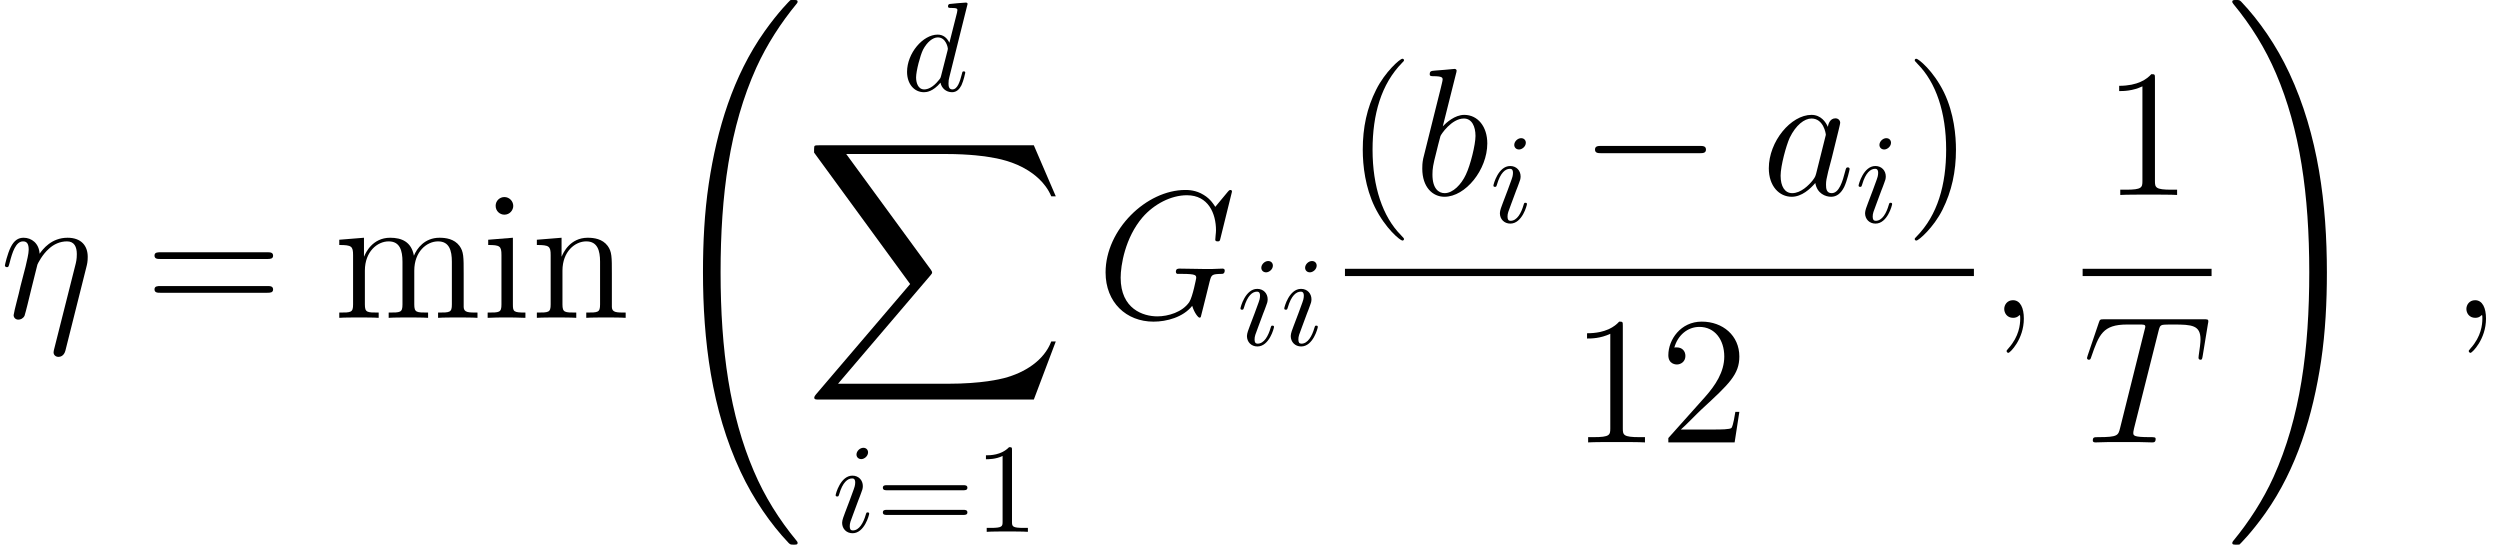
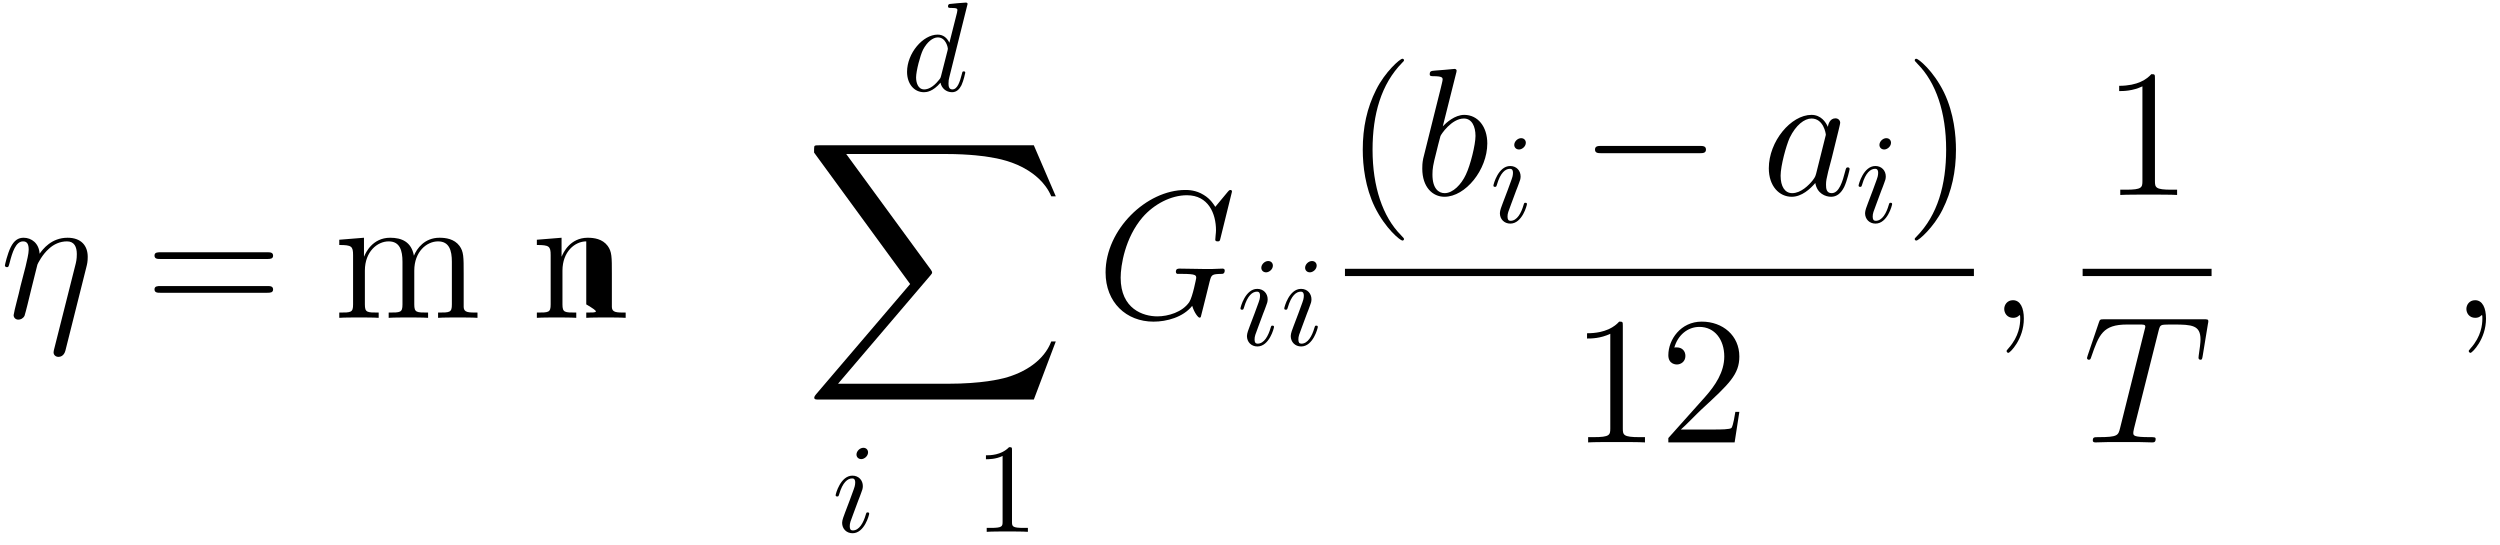
<svg xmlns="http://www.w3.org/2000/svg" xmlns:xlink="http://www.w3.org/1999/xlink" version="1.1" width="205.707pt" height="44.832pt" viewBox="130.273 79.992 205.707 44.832">
  <defs>
    <path id="g1-0" d="M9.848-3.437C10.102-3.437 10.371-3.437 10.371-3.736S10.102-4.035 9.848-4.035H1.763C1.509-4.035 1.24-4.035 1.24-3.736S1.509-3.437 1.763-3.437H9.848Z" />
    <path id="g4-49" d="M3.075-6.695C3.075-6.946 3.075-6.967 2.835-6.967C2.186-6.297 1.266-6.297 .931-6.297V-5.973C1.14-5.973 1.757-5.973 2.301-6.245V-.826C2.301-.45 2.27-.324 1.329-.324H.994V0C1.36-.031 2.27-.031 2.688-.031S4.017-.031 4.383 0V-.324H4.048C3.107-.324 3.075-.439 3.075-.826V-6.695Z" />
-     <path id="g4-61" d="M7.187-3.421C7.343-3.421 7.542-3.421 7.542-3.63S7.343-3.839 7.197-3.839H.931C.785-3.839 .586-3.839 .586-3.63S.785-3.421 .941-3.421H7.187ZM7.197-1.391C7.343-1.391 7.542-1.391 7.542-1.6S7.343-1.81 7.187-1.81H.941C.785-1.81 .586-1.81 .586-1.6S.785-1.391 .931-1.391H7.197Z" />
    <path id="g2-100" d="M5.398-7.145C5.398-7.155 5.398-7.26 5.262-7.26C5.105-7.26 4.111-7.166 3.933-7.145C3.85-7.134 3.787-7.082 3.787-6.946C3.787-6.82 3.881-6.82 4.038-6.82C4.54-6.82 4.561-6.747 4.561-6.643L4.529-6.433L3.902-3.954C3.714-4.341 3.41-4.624 2.939-4.624C1.716-4.624 .418-3.086 .418-1.559C.418-.575 .994 .115 1.81 .115C2.019 .115 2.542 .073 3.17-.669C3.253-.23 3.619 .115 4.122 .115C4.488 .115 4.728-.126 4.896-.46C5.073-.837 5.209-1.475 5.209-1.496C5.209-1.6 5.115-1.6 5.084-1.6C4.979-1.6 4.969-1.559 4.937-1.412C4.76-.732 4.571-.115 4.142-.115C3.86-.115 3.829-.387 3.829-.596C3.829-.847 3.85-.921 3.891-1.098L5.398-7.145ZM3.222-1.245C3.17-1.057 3.17-1.036 3.013-.858C2.552-.282 2.124-.115 1.831-.115C1.308-.115 1.161-.69 1.161-1.098C1.161-1.621 1.496-2.908 1.736-3.389C2.061-4.006 2.531-4.394 2.95-4.394C3.63-4.394 3.776-3.536 3.776-3.473S3.755-3.347 3.745-3.295L3.222-1.245Z" />
    <path id="g2-105" d="M2.971-6.538C2.971-6.747 2.824-6.915 2.584-6.915C2.301-6.915 2.019-6.643 2.019-6.36C2.019-6.161 2.165-5.984 2.416-5.984C2.657-5.984 2.971-6.224 2.971-6.538ZM2.176-2.605C2.301-2.908 2.301-2.929 2.406-3.211C2.49-3.421 2.542-3.567 2.542-3.766C2.542-4.237 2.207-4.624 1.684-4.624C.701-4.624 .303-3.107 .303-3.013C.303-2.908 .408-2.908 .429-2.908C.533-2.908 .544-2.929 .596-3.096C.879-4.08 1.297-4.394 1.653-4.394C1.736-4.394 1.914-4.394 1.914-4.059C1.914-3.839 1.841-3.619 1.799-3.515C1.716-3.243 1.245-2.029 1.077-1.58C.973-1.308 .837-.962 .837-.743C.837-.251 1.193 .115 1.695 .115C2.678 .115 3.065-1.402 3.065-1.496C3.065-1.6 2.971-1.6 2.939-1.6C2.835-1.6 2.835-1.569 2.783-1.412C2.594-.753 2.249-.115 1.716-.115C1.538-.115 1.465-.22 1.465-.46C1.465-.722 1.527-.868 1.768-1.506L2.176-2.605Z" />
-     <path id="g0-32" d="M11.313 44.07C11.313 44.025 11.313 43.995 11.223 43.89C9.788 42.157 8.593 40.244 7.711 38.167C5.753 33.594 4.976 28.244 4.976 21.818C4.976 15.452 5.709 9.863 7.92 4.961C8.787 3.064 9.923 1.3 11.253-.314C11.283-.359 11.313-.389 11.313-.448C11.313-.598 11.208-.598 10.984-.598S10.73-.598 10.7-.568C10.685-.553 9.758 .344 8.593 1.988C5.993 5.664 4.677 10.057 4.005 14.511C3.646 16.917 3.527 19.367 3.527 21.803C3.527 27.392 4.229 33.101 6.62 38.212C7.681 40.483 9.101 42.531 10.58 44.085C10.715 44.204 10.73 44.219 10.984 44.219C11.208 44.219 11.313 44.219 11.313 44.07Z" />
-     <path id="g0-33" d="M8.294 21.818C8.294 16.229 7.592 10.521 5.2 5.41C4.139 3.138 2.72 1.091 1.24-.463C1.106-.583 1.091-.598 .837-.598C.628-.598 .508-.598 .508-.448C.508-.389 .568-.314 .598-.269C2.032 1.465 3.228 3.377 4.11 5.455C6.067 10.027 6.844 15.377 6.844 21.803C6.844 28.169 6.112 33.758 3.9 38.66C3.034 40.558 1.898 42.321 .568 43.935C.553 43.965 .508 44.025 .508 44.07C.508 44.219 .628 44.219 .837 44.219C1.061 44.219 1.091 44.219 1.121 44.189C1.136 44.174 2.062 43.278 3.228 41.634C5.828 37.958 7.143 33.564 7.816 29.111C8.174 26.705 8.294 24.254 8.294 21.818Z" />
    <path id="g0-88" d="M18.919 20.922L20.727 16.139H20.354C19.771 17.694 18.187 18.71 16.468 19.158C16.154 19.233 14.69 19.621 11.821 19.621H2.809L10.416 10.7C10.521 10.58 10.55 10.535 10.55 10.461C10.55 10.431 10.55 10.386 10.446 10.237L3.482 .717H11.671C13.674 .717 15.034 .927 15.168 .956C15.975 1.076 17.275 1.33 18.456 2.077C18.829 2.316 19.846 2.989 20.354 4.199H20.727L18.919 0H1.255C.912 0 .897 .015 .852 .105C.837 .149 .837 .433 .837 .598L8.742 11.417L1.001 20.488C.852 20.667 .852 20.742 .852 20.757C.852 20.922 .986 20.922 1.255 20.922H18.919Z" />
    <path id="g5-40" d="M4.857 3.631C4.857 3.587 4.857 3.557 4.603 3.303C3.108 1.793 2.271-.672 2.271-3.721C2.271-6.62 2.974-9.116 4.707-10.879C4.857-11.014 4.857-11.044 4.857-11.088C4.857-11.178 4.782-11.208 4.722-11.208C4.528-11.208 3.303-10.132 2.57-8.667C1.808-7.158 1.465-5.559 1.465-3.721C1.465-2.391 1.674-.613 2.451 .986C3.333 2.78 4.558 3.751 4.722 3.751C4.782 3.751 4.857 3.721 4.857 3.631Z" />
    <path id="g5-41" d="M4.214-3.721C4.214-4.857 4.065-6.71 3.228-8.443C2.346-10.237 1.121-11.208 .956-11.208C.897-11.208 .822-11.178 .822-11.088C.822-11.044 .822-11.014 1.076-10.76C2.57-9.25 3.407-6.785 3.407-3.736C3.407-.837 2.705 1.659 .971 3.422C.822 3.557 .822 3.587 .822 3.631C.822 3.721 .897 3.751 .956 3.751C1.151 3.751 2.376 2.675 3.108 1.21C3.87-.314 4.214-1.928 4.214-3.721Z" />
    <path id="g5-49" d="M4.304-9.579C4.304-9.923 4.304-9.938 4.005-9.938C3.646-9.534 2.899-8.981 1.36-8.981V-8.548C1.704-8.548 2.451-8.548 3.273-8.936V-1.151C3.273-.613 3.228-.433 1.913-.433H1.45V0C1.853-.03 3.303-.03 3.796-.03S5.724-.03 6.127 0V-.433H5.664C4.349-.433 4.304-.613 4.304-1.151V-9.579Z" />
    <path id="g5-50" d="M6.575-2.511H6.247C6.202-2.257 6.082-1.435 5.933-1.196C5.828-1.061 4.976-1.061 4.528-1.061H1.763C2.167-1.405 3.078-2.361 3.467-2.72C5.738-4.812 6.575-5.589 6.575-7.068C6.575-8.787 5.215-9.938 3.482-9.938S.732-8.458 .732-7.173C.732-6.411 1.39-6.411 1.435-6.411C1.748-6.411 2.137-6.635 2.137-7.113C2.137-7.532 1.853-7.816 1.435-7.816C1.3-7.816 1.27-7.816 1.225-7.801C1.509-8.817 2.316-9.504 3.288-9.504C4.558-9.504 5.335-8.443 5.335-7.068C5.335-5.798 4.603-4.692 3.751-3.736L.732-.359V0H6.187L6.575-2.511Z" />
    <path id="g5-61" d="M10.087-4.842C10.296-4.842 10.565-4.842 10.565-5.111C10.565-5.395 10.311-5.395 10.087-5.395H1.285C1.076-5.395 .807-5.395 .807-5.126C.807-4.842 1.061-4.842 1.285-4.842H10.087ZM10.087-2.062C10.296-2.062 10.565-2.062 10.565-2.331C10.565-2.615 10.311-2.615 10.087-2.615H1.285C1.076-2.615 .807-2.615 .807-2.346C.807-2.062 1.061-2.062 1.285-2.062H10.087Z" />
-     <path id="g5-105" d="M2.6-9.205C2.6-9.594 2.286-9.938 1.868-9.938C1.479-9.938 1.151-9.624 1.151-9.22C1.151-8.772 1.509-8.488 1.868-8.488C2.331-8.488 2.6-8.877 2.6-9.205ZM.538-6.426V-5.993C1.494-5.993 1.629-5.903 1.629-5.171V-1.106C1.629-.433 1.465-.433 .493-.433V0C.912-.03 1.629-.03 2.062-.03C2.227-.03 3.093-.03 3.601 0V-.433C2.63-.433 2.57-.508 2.57-1.091V-6.59L.538-6.426Z" />
    <path id="g5-109" d="M10.715-3.631C10.715-5.021 10.715-5.44 10.371-5.918C9.938-6.501 9.235-6.59 8.727-6.59C7.487-6.59 6.859-5.694 6.62-5.111C6.411-6.262 5.604-6.59 4.663-6.59C3.213-6.59 2.645-5.35 2.526-5.051H2.511V-6.59L.478-6.426V-5.993C1.494-5.993 1.614-5.888 1.614-5.156V-1.106C1.614-.433 1.45-.433 .478-.433V0C.867-.03 1.674-.03 2.092-.03C2.526-.03 3.333-.03 3.721 0V-.433C2.765-.433 2.585-.433 2.585-1.106V-3.885C2.585-5.455 3.616-6.291 4.543-6.291S5.679-5.529 5.679-4.618V-1.106C5.679-.433 5.514-.433 4.543-.433V0C4.932-.03 5.738-.03 6.157-.03C6.59-.03 7.397-.03 7.786 0V-.433C6.829-.433 6.65-.433 6.65-1.106V-3.885C6.65-5.455 7.681-6.291 8.608-6.291S9.743-5.529 9.743-4.618V-1.106C9.743-.433 9.579-.433 8.608-.433V0C8.996-.03 9.803-.03 10.222-.03C10.655-.03 11.462-.03 11.851 0V-.433C11.103-.433 10.73-.433 10.715-.882V-3.631Z" />
-     <path id="g5-110" d="M6.65-3.631C6.65-5.021 6.65-5.44 6.306-5.918C5.873-6.501 5.171-6.59 4.663-6.59C3.213-6.59 2.645-5.35 2.526-5.051H2.511V-6.59L.478-6.426V-5.993C1.494-5.993 1.614-5.888 1.614-5.156V-1.106C1.614-.433 1.45-.433 .478-.433V0C.867-.03 1.674-.03 2.092-.03C2.526-.03 3.333-.03 3.721 0V-.433C2.765-.433 2.585-.433 2.585-1.106V-3.885C2.585-5.455 3.616-6.291 4.543-6.291S5.679-5.529 5.679-4.618V-1.106C5.679-.433 5.514-.433 4.543-.433V0C4.932-.03 5.738-.03 6.157-.03C6.59-.03 7.397-.03 7.786 0V-.433C7.039-.433 6.665-.433 6.65-.882V-3.631Z" />
+     <path id="g5-110" d="M6.65-3.631C6.65-5.021 6.65-5.44 6.306-5.918C5.873-6.501 5.171-6.59 4.663-6.59C3.213-6.59 2.645-5.35 2.526-5.051H2.511V-6.59L.478-6.426V-5.993C1.494-5.993 1.614-5.888 1.614-5.156V-1.106C1.614-.433 1.45-.433 .478-.433V0C.867-.03 1.674-.03 2.092-.03C2.526-.03 3.333-.03 3.721 0V-.433C2.765-.433 2.585-.433 2.585-1.106V-3.885C2.585-5.455 3.616-6.291 4.543-6.291V-1.106C5.679-.433 5.514-.433 4.543-.433V0C4.932-.03 5.738-.03 6.157-.03C6.59-.03 7.397-.03 7.786 0V-.433C7.039-.433 6.665-.433 6.65-.882V-3.631Z" />
    <path id="g3-17" d="M7.098-4.139C7.173-4.438 7.218-4.618 7.218-5.021C7.218-5.918 6.695-6.59 5.559-6.59C4.229-6.59 3.527-5.649 3.258-5.275C3.213-6.127 2.6-6.59 1.943-6.59C1.509-6.59 1.166-6.381 .882-5.813C.613-5.275 .403-4.364 .403-4.304S.463-4.169 .568-4.169C.687-4.169 .702-4.184 .792-4.528C1.016-5.41 1.3-6.291 1.898-6.291C2.242-6.291 2.361-6.052 2.361-5.604C2.361-5.275 2.212-4.692 2.107-4.229L1.689-2.615C1.629-2.331 1.465-1.659 1.39-1.39C1.285-1.001 1.121-.299 1.121-.224C1.121-.015 1.285 .149 1.509 .149C1.689 .149 1.898 .06 2.017-.164C2.047-.239 2.182-.762 2.257-1.061L2.585-2.406L3.078-4.379C3.108-4.468 3.482-5.215 4.035-5.694C4.423-6.052 4.932-6.291 5.514-6.291C6.112-6.291 6.321-5.843 6.321-5.245C6.321-4.812 6.262-4.573 6.187-4.289L4.453 2.585C4.438 2.66 4.408 2.75 4.408 2.839C4.408 3.064 4.588 3.213 4.812 3.213C4.946 3.213 5.26 3.153 5.38 2.705L7.098-4.139Z" />
    <path id="g3-59" d="M2.914 .06C2.914-.807 2.63-1.45 2.017-1.45C1.539-1.45 1.3-1.061 1.3-.732S1.524 0 2.032 0C2.227 0 2.391-.06 2.526-.194C2.555-.224 2.57-.224 2.585-.224C2.615-.224 2.615-.015 2.615 .06C2.615 .553 2.526 1.524 1.659 2.496C1.494 2.675 1.494 2.705 1.494 2.735C1.494 2.809 1.569 2.884 1.644 2.884C1.763 2.884 2.914 1.778 2.914 .06Z" />
    <path id="g3-71" d="M11.148-10.386C11.148-10.521 11.044-10.521 11.014-10.521S10.924-10.521 10.804-10.371L9.773-9.131C9.699-9.25 9.4-9.773 8.817-10.117C8.174-10.521 7.532-10.521 7.308-10.521C4.11-10.521 .747-7.263 .747-3.736C.747-1.27 2.451 .314 4.692 .314C5.768 .314 7.128-.045 7.875-.986C8.04-.418 8.369-.015 8.473-.015C8.548-.015 8.563-.06 8.578-.06C8.593-.09 8.712-.613 8.787-.882L9.026-1.838C9.146-2.331 9.205-2.54 9.31-2.989C9.46-3.557 9.489-3.601 10.311-3.616C10.371-3.616 10.55-3.616 10.55-3.9C10.55-4.05 10.401-4.05 10.356-4.05C10.102-4.05 9.818-4.02 9.549-4.02H8.742C8.115-4.02 7.457-4.05 6.844-4.05C6.71-4.05 6.531-4.05 6.531-3.781C6.531-3.631 6.65-3.631 6.65-3.616H7.024C8.204-3.616 8.204-3.497 8.204-3.273C8.204-3.258 7.92-1.748 7.636-1.3C7.068-.463 5.888-.12 5.006-.12C3.856-.12 1.988-.717 1.988-3.303C1.988-4.304 2.346-6.59 3.796-8.279C4.737-9.355 6.127-10.087 7.442-10.087C9.205-10.087 9.833-8.578 9.833-7.203C9.833-6.964 9.773-6.635 9.773-6.426C9.773-6.291 9.923-6.291 9.968-6.291C10.132-6.291 10.147-6.306 10.207-6.575L11.148-10.386Z" />
    <path id="g3-84" d="M6.232-9.116C6.321-9.474 6.351-9.609 6.575-9.669C6.695-9.699 7.188-9.699 7.502-9.699C8.996-9.699 9.699-9.639 9.699-8.473C9.699-8.249 9.639-7.681 9.549-7.128L9.534-6.949C9.534-6.889 9.594-6.8 9.684-6.8C9.833-6.8 9.833-6.874 9.878-7.113L10.311-9.758C10.341-9.893 10.341-9.923 10.341-9.968C10.341-10.132 10.252-10.132 9.953-10.132H1.778C1.435-10.132 1.42-10.117 1.33-9.848L.418-7.158C.403-7.128 .359-6.964 .359-6.949C.359-6.874 .418-6.8 .508-6.8C.628-6.8 .658-6.859 .717-7.054C1.345-8.862 1.659-9.699 3.646-9.699H4.648C5.006-9.699 5.156-9.699 5.156-9.534C5.156-9.489 5.156-9.46 5.081-9.191L3.078-1.166C2.929-.583 2.899-.433 1.315-.433C.941-.433 .837-.433 .837-.149C.837 0 1.001 0 1.076 0C1.45 0 1.838-.03 2.212-.03H4.543C4.917-.03 5.32 0 5.694 0C5.858 0 6.007 0 6.007-.284C6.007-.433 5.903-.433 5.514-.433C4.169-.433 4.169-.568 4.169-.792C4.169-.807 4.169-.912 4.229-1.151L6.232-9.116Z" />
    <path id="g3-97" d="M4.498-1.778C4.423-1.524 4.423-1.494 4.214-1.21C3.885-.792 3.228-.149 2.526-.149C1.913-.149 1.569-.702 1.569-1.584C1.569-2.406 2.032-4.08 2.316-4.707C2.824-5.753 3.527-6.291 4.11-6.291C5.096-6.291 5.29-5.066 5.29-4.946C5.29-4.932 5.245-4.737 5.23-4.707L4.498-1.778ZM5.455-5.604C5.29-5.993 4.887-6.59 4.11-6.59C2.421-6.59 .598-4.408 .598-2.197C.598-.717 1.465 .149 2.481 .149C3.303 .149 4.005-.493 4.423-.986C4.573-.105 5.275 .149 5.724 .149S6.531-.12 6.8-.658C7.039-1.166 7.248-2.077 7.248-2.137C7.248-2.212 7.188-2.271 7.098-2.271C6.964-2.271 6.949-2.197 6.889-1.973C6.665-1.091 6.381-.149 5.768-.149C5.335-.149 5.305-.538 5.305-.837C5.305-1.181 5.35-1.345 5.484-1.928C5.589-2.301 5.664-2.63 5.783-3.064C6.336-5.305 6.471-5.843 6.471-5.933C6.471-6.142 6.306-6.306 6.082-6.306C5.604-6.306 5.484-5.783 5.455-5.604Z" />
    <path id="g3-98" d="M3.452-9.998C3.467-10.057 3.497-10.147 3.497-10.222C3.497-10.371 3.347-10.371 3.318-10.371C3.303-10.371 2.765-10.326 2.496-10.296C2.242-10.281 2.017-10.252 1.748-10.237C1.39-10.207 1.285-10.192 1.285-9.923C1.285-9.773 1.435-9.773 1.584-9.773C2.346-9.773 2.346-9.639 2.346-9.489C2.346-9.385 2.227-8.951 2.167-8.682L1.808-7.248C1.659-6.65 .807-3.258 .747-2.989C.672-2.615 .672-2.361 .672-2.167C.672-.643 1.524 .149 2.496 .149C4.229 .149 6.022-2.077 6.022-4.244C6.022-5.619 5.245-6.59 4.125-6.59C3.347-6.59 2.645-5.948 2.361-5.649L3.452-9.998ZM2.511-.149C2.032-.149 1.509-.508 1.509-1.674C1.509-2.167 1.554-2.451 1.823-3.497C1.868-3.691 2.107-4.648 2.167-4.842C2.197-4.961 3.078-6.291 4.095-6.291C4.752-6.291 5.051-5.634 5.051-4.857C5.051-4.139 4.633-2.451 4.259-1.674C3.885-.867 3.198-.149 2.511-.149Z" />
  </defs>
  <g id="page1">
    <use x="130.273" y="106.144" xlink:href="#g3-17" />
    <use x="142.179" y="106.144" xlink:href="#g5-61" />
    <use x="157.711" y="106.144" xlink:href="#g5-109" />
    <use x="169.905" y="106.144" xlink:href="#g5-105" />
    <use x="173.969" y="106.144" xlink:href="#g5-110" />
    <use x="184.589" y="80.589" xlink:href="#g0-32" />
    <use x="204.49" y="87.464" xlink:href="#g2-100" />
    <use x="196.42" y="91.947" xlink:href="#g0-88" />
    <use x="198.728" y="123.753" xlink:href="#g2-105" />
    <use x="202.331" y="123.753" xlink:href="#g4-61" />
    <use x="210.468" y="123.753" xlink:href="#g4-49" />
    <use x="220.496" y="106.144" xlink:href="#g3-71" />
    <use x="232.038" y="108.385" xlink:href="#g2-105" />
    <use x="235.642" y="108.385" xlink:href="#g2-105" />
    <use x="240.94" y="96.034" xlink:href="#g5-40" />
    <use x="246.63" y="96.034" xlink:href="#g3-98" />
    <use x="252.851" y="98.276" xlink:href="#g2-105" />
    <use x="260.274" y="96.034" xlink:href="#g1-0" />
    <use x="275.218" y="96.034" xlink:href="#g3-97" />
    <use x="282.899" y="98.276" xlink:href="#g2-105" />
    <use x="287.001" y="96.034" xlink:href="#g5-41" />
    <rect x="240.94" y="102.109" height=".598" width="51.752" />
    <use x="259.499" y="116.394" xlink:href="#g5-49" />
    <use x="266.816" y="116.394" xlink:href="#g5-50" />
    <use x="293.887" y="106.144" xlink:href="#g3-59" />
    <use x="303.284" y="96.034" xlink:href="#g5-49" />
    <rect x="301.638" y="102.109" height=".598" width="10.609" />
    <use x="301.638" y="116.394" xlink:href="#g3-84" />
    <use x="313.442" y="80.589" xlink:href="#g0-33" />
    <use x="331.914" y="106.144" xlink:href="#g3-59" />
  </g>
</svg>